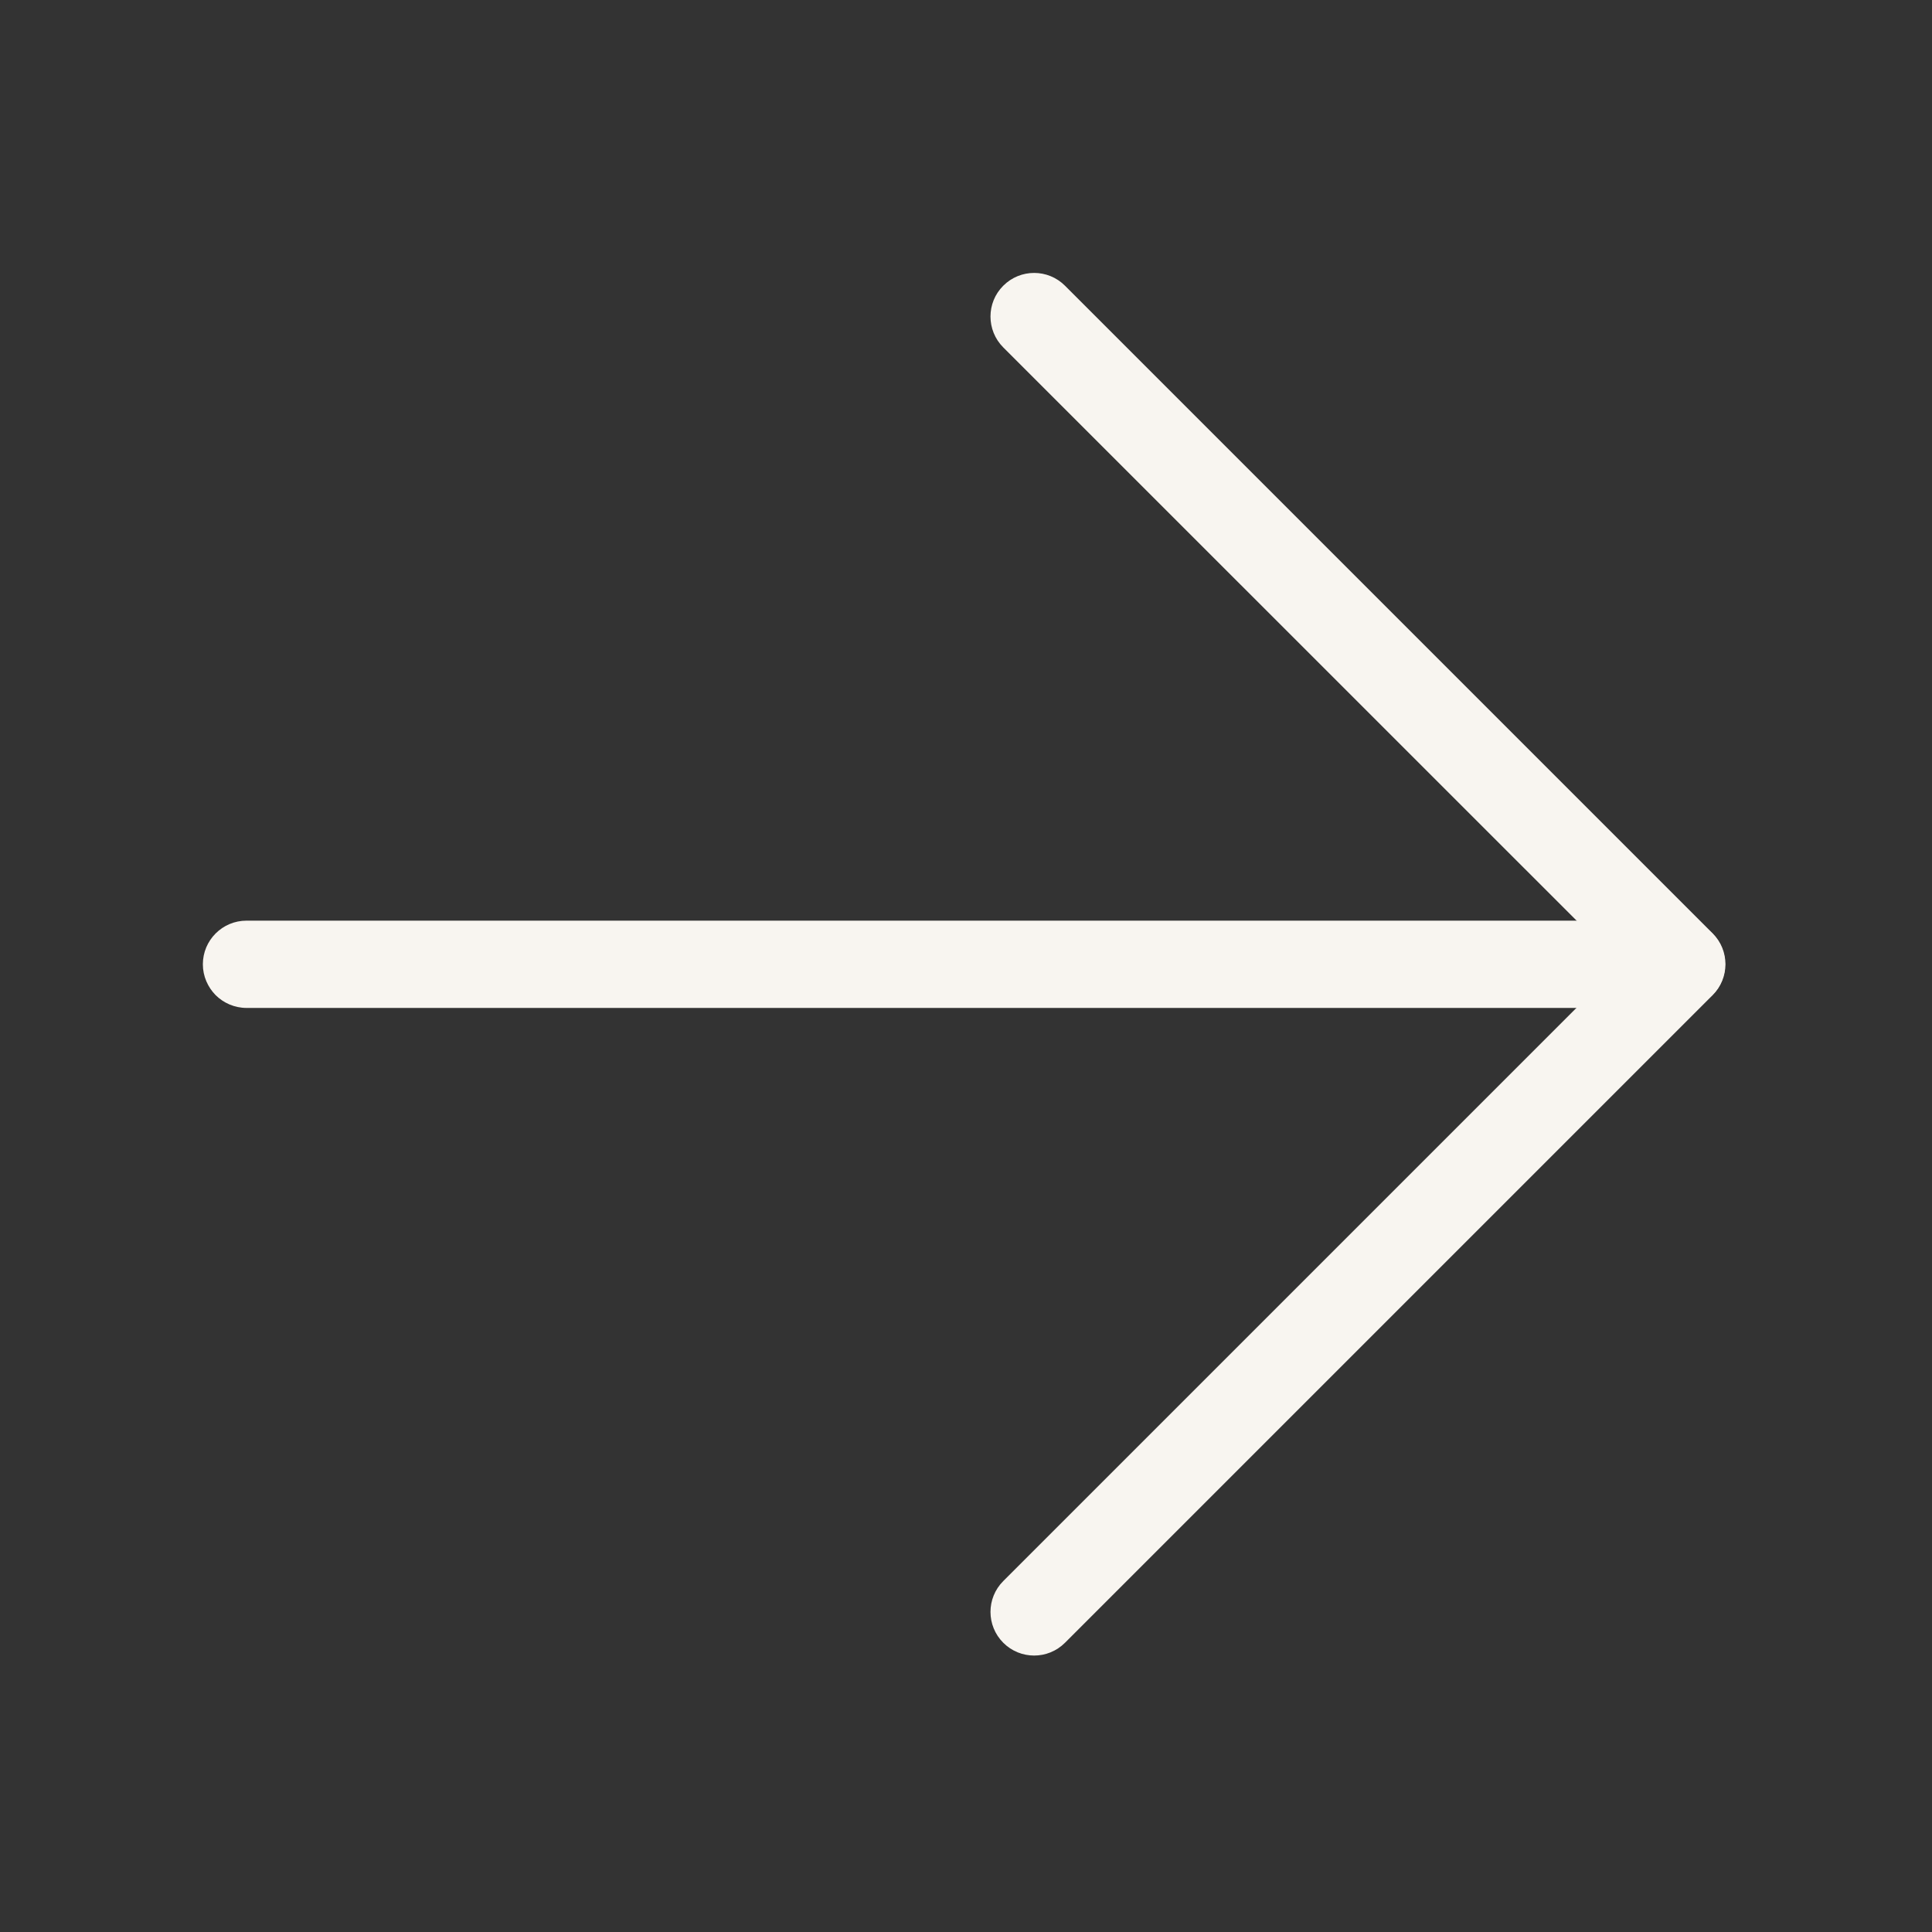
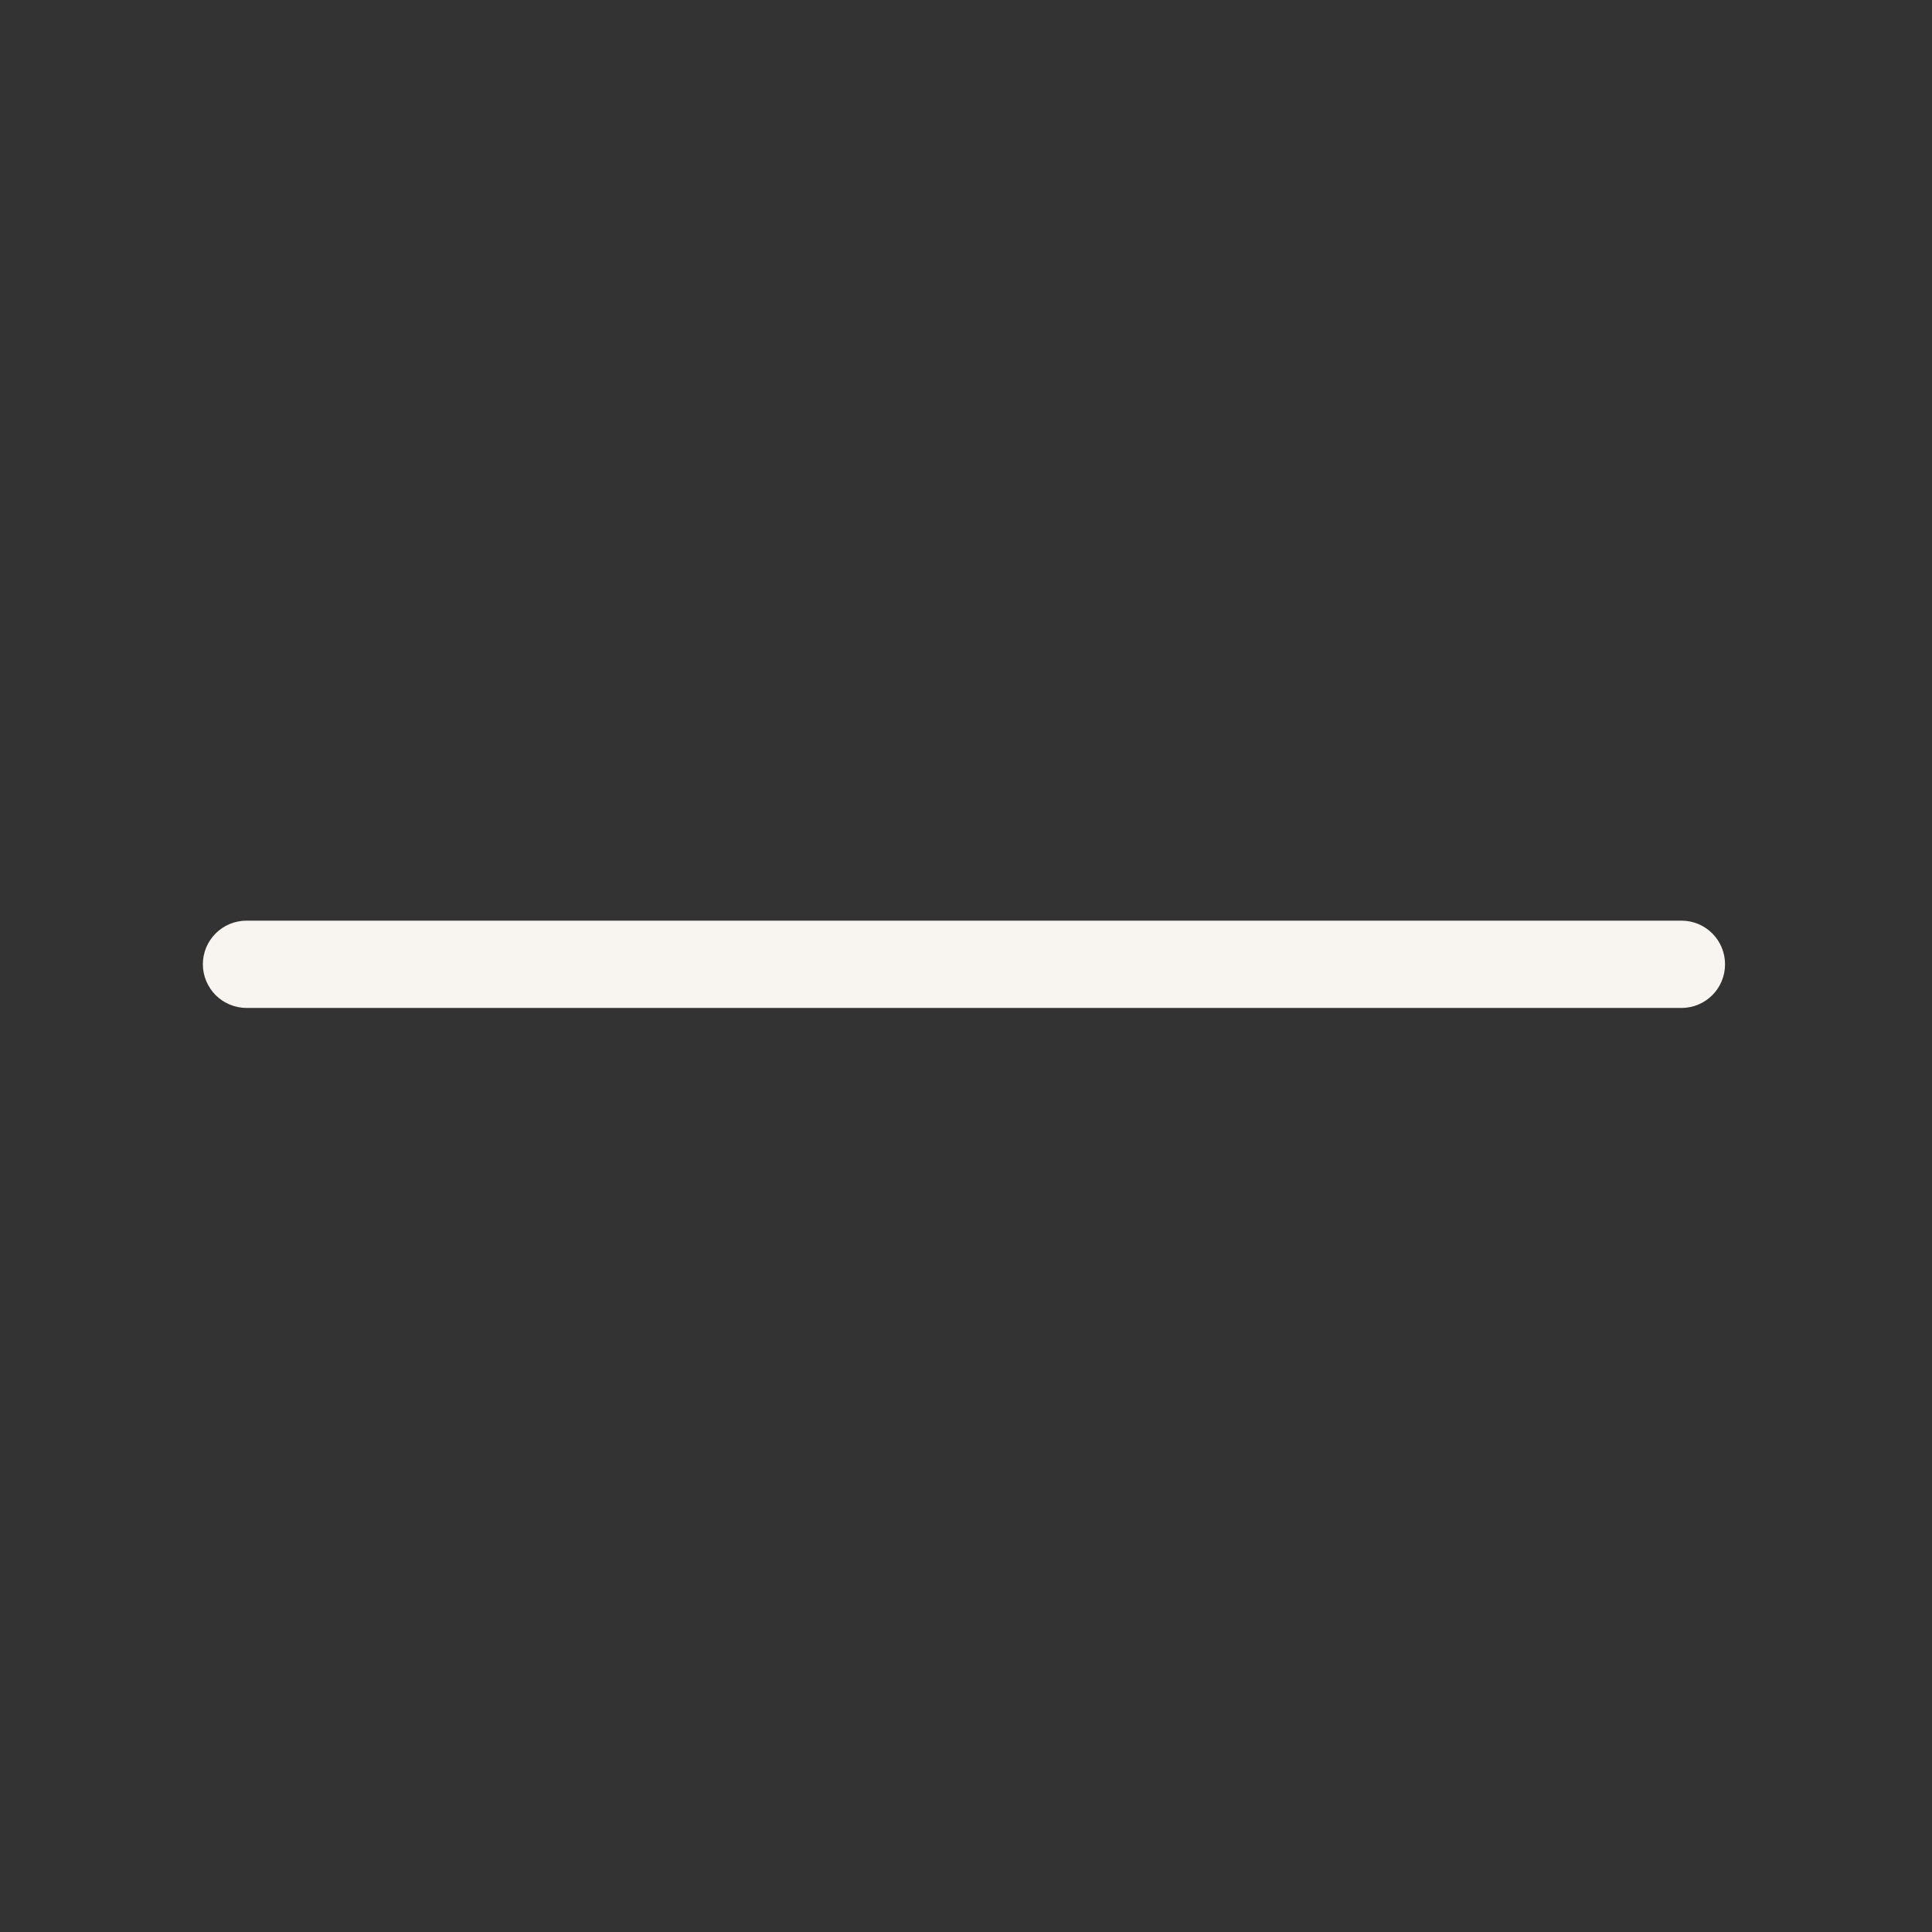
<svg xmlns="http://www.w3.org/2000/svg" width="17" height="17" viewBox="0 0 17 17" fill="none">
  <rect x="0" y="0" width="17" height="17" fill="#333333" stroke="none" />
  <g clip-path="url(#clip0_1021_12194)">
    <path d="M1.898 8.757C1.829 8.687 1.785 8.591 1.785 8.485C1.785 8.273 1.957 8.101 2.169 8.101L14.796 8.101C15.008 8.101 15.179 8.273 15.179 8.485C15.179 8.697 15.008 8.869 14.796 8.869L2.17 8.869C2.064 8.869 1.968 8.826 1.898 8.757Z" fill="#F8F5F0" />
-     <path d="M8.828 14.455C8.678 14.305 8.678 14.062 8.828 13.912L14.256 8.484L8.828 3.057C8.678 2.907 8.678 2.663 8.828 2.514C8.978 2.364 9.221 2.364 9.371 2.514L15.07 8.213C15.22 8.363 15.22 8.606 15.07 8.756L9.371 14.455C9.221 14.605 8.978 14.605 8.828 14.455Z" fill="#F8F5F0" />
  </g>
  <defs>
    <clipPath id="clip0_1021_12194">
      <rect width="12" height="12" fill="white" transform="translate(8.484) rotate(45)" />
    </clipPath>
  </defs>
</svg>